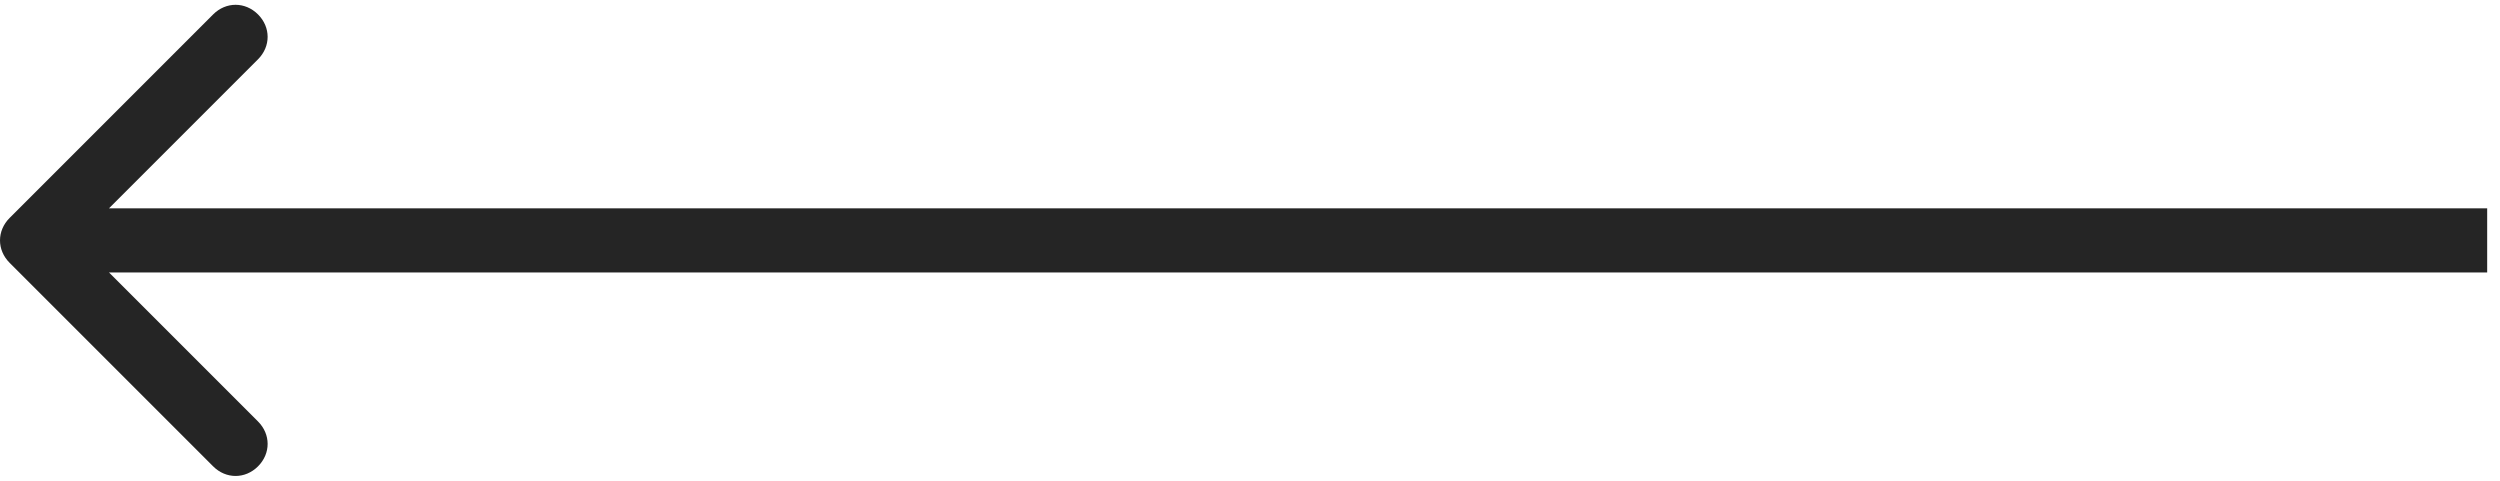
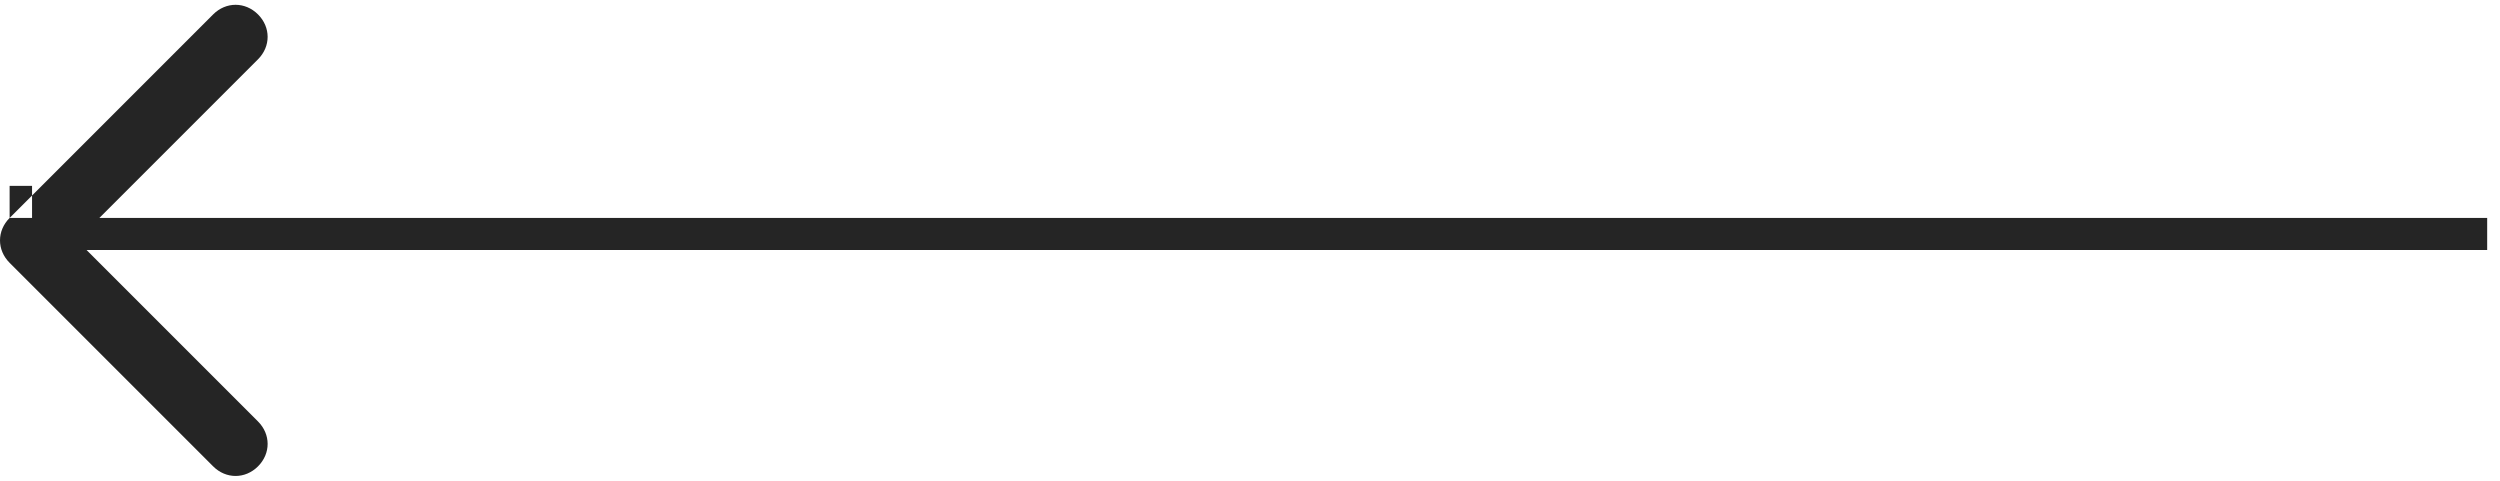
<svg xmlns="http://www.w3.org/2000/svg" id="Camada_1" version="1.1" viewBox="0 0 156 30">
  <defs>
    <style> .st0 { fill: #252525; } </style>
  </defs>
-   <path class="st0" d="M.6,13.6c-.8.8-.8,2,0,2.8l12.7,12.7c.8.8,2,.8,2.8,0,.8-.8.8-2,0-2.8L4.8,15,16.1,3.7c.8-.8.8-2,0-2.8-.8-.8-2-.8-2.8,0L.6,13.6ZM155.2,15v-2H2v4h153.2v-2Z" />
+   <path class="st0" d="M.6,13.6c-.8.8-.8,2,0,2.8l12.7,12.7c.8.8,2,.8,2.8,0,.8-.8.8-2,0-2.8L4.8,15,16.1,3.7c.8-.8.8-2,0-2.8-.8-.8-2-.8-2.8,0L.6,13.6Zv-2H2v4h153.2v-2Z" />
</svg>